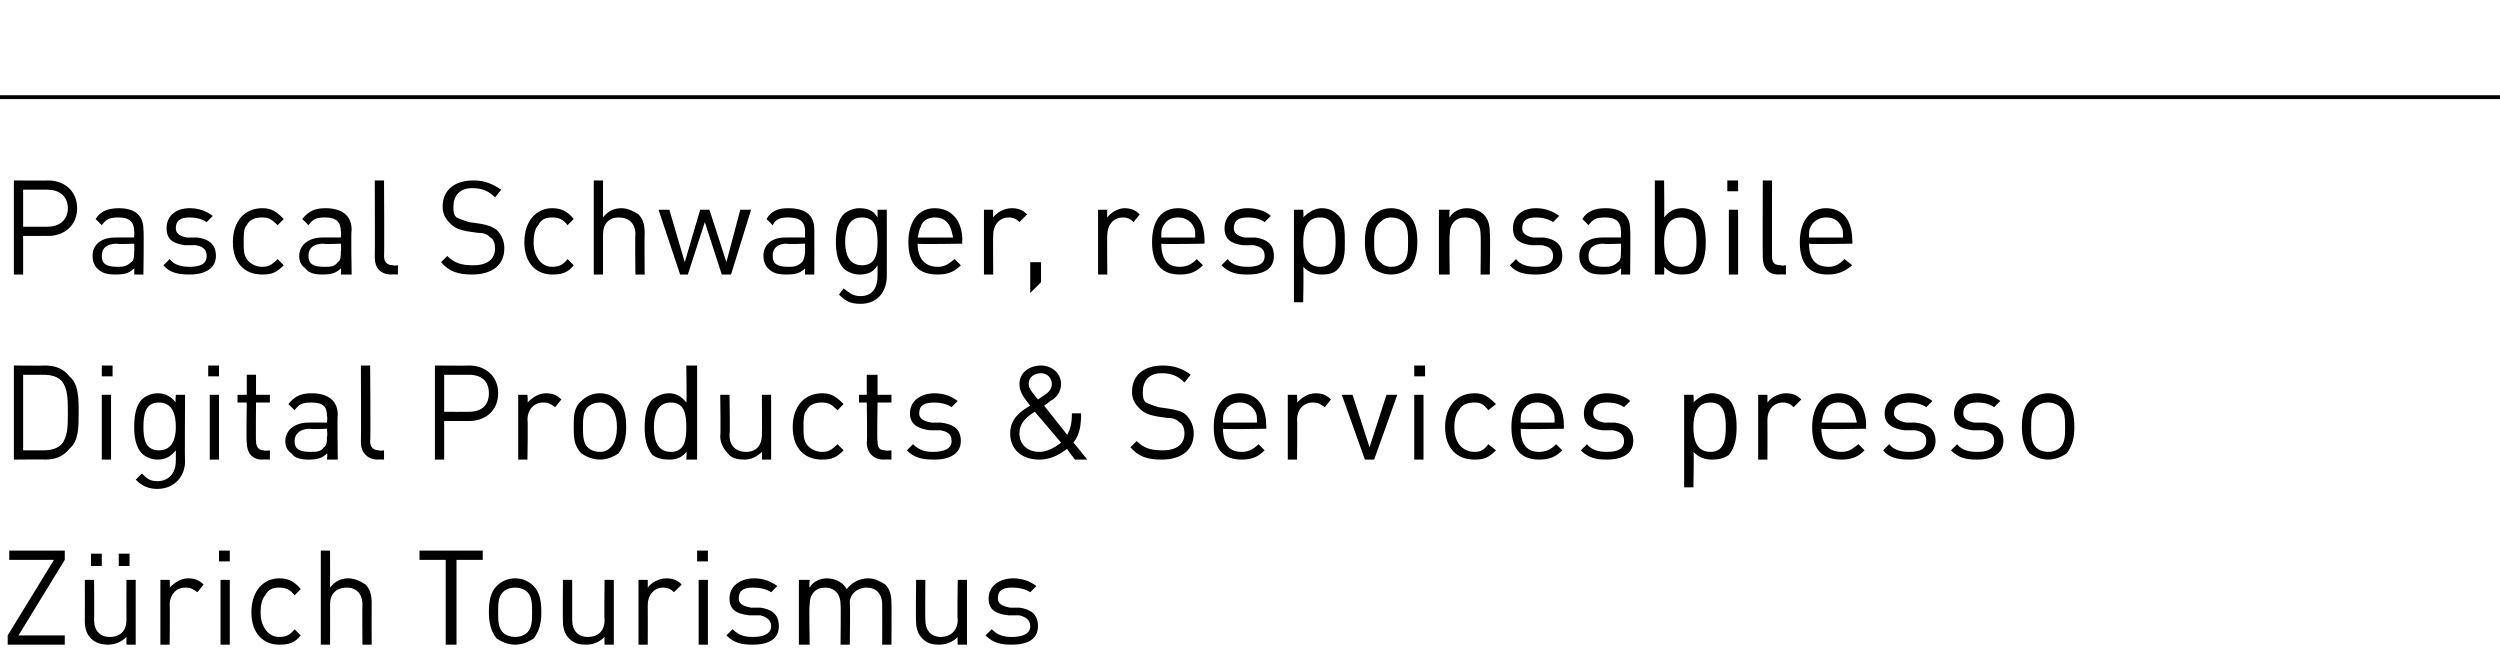
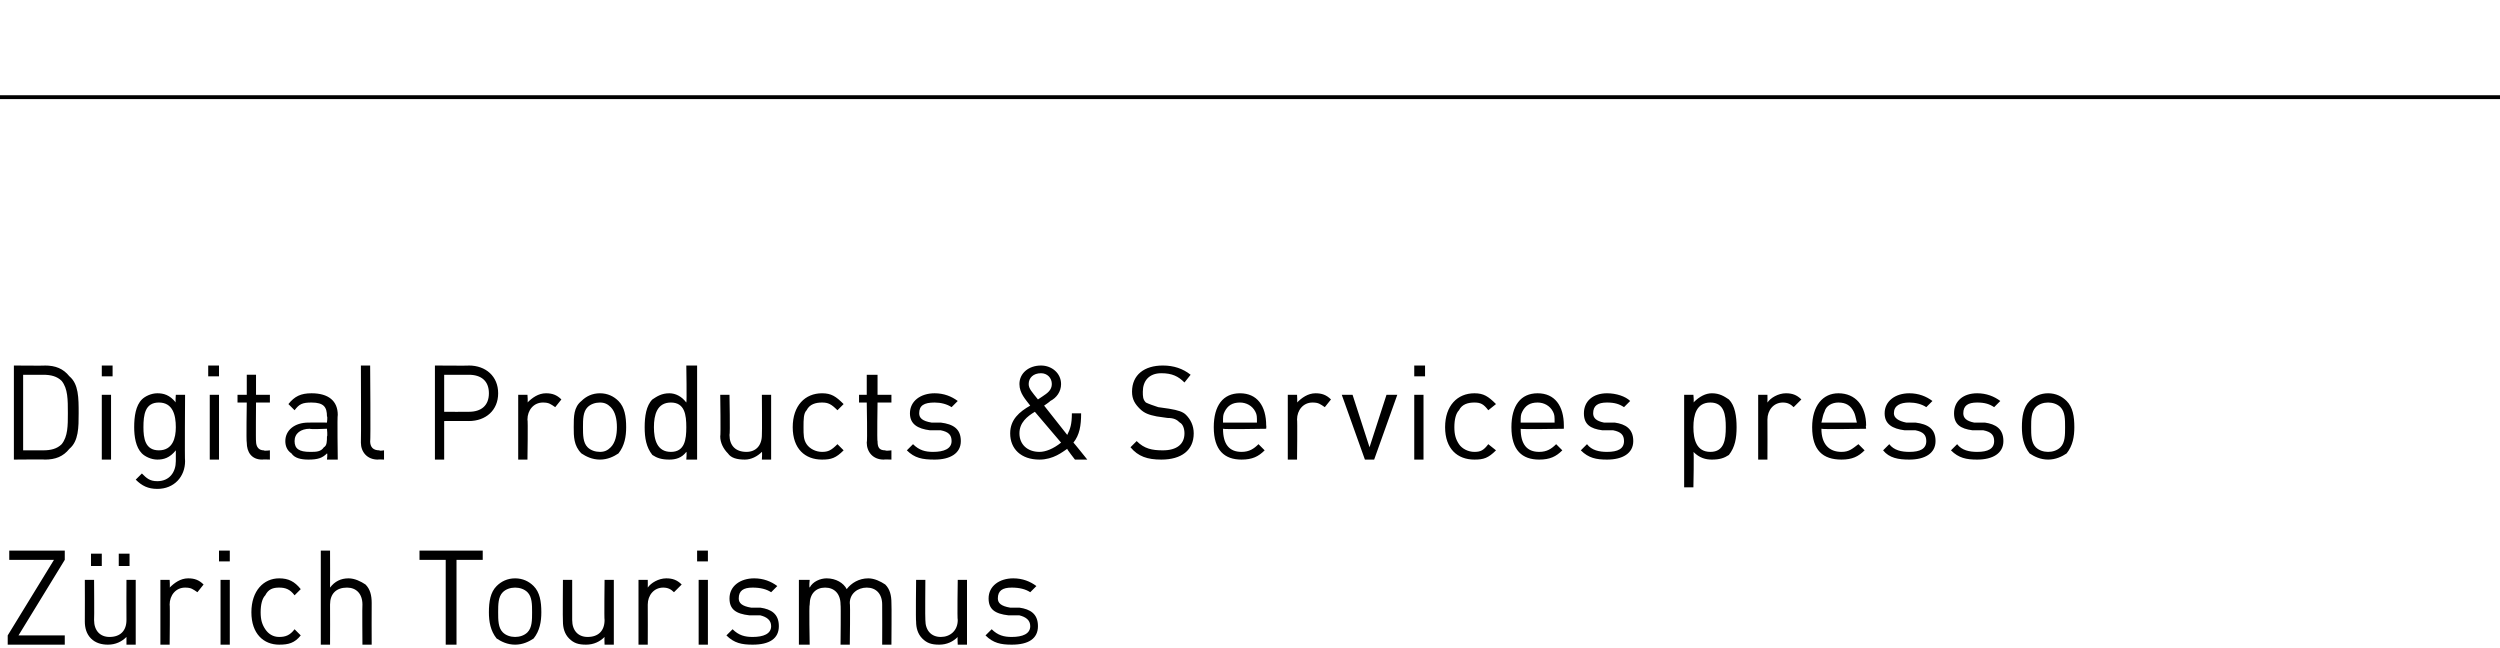
<svg xmlns="http://www.w3.org/2000/svg" version="1.1" width="162.1px" height="42px" viewBox="0 -8 162.1 42" style="top:-8px">
  <desc>Pascal Schwager, responsabile Digital Products &amp; Services presso Z rich Tourismus</desc>
  <defs />
  <g class="svg-textframe-paragraphrules">
    <line class="svg-paragraph-ruleabove" y1="-1.7" y2="-1.7" x1="0" x2="162.1" stroke="#000" stroke-width="0.25" />
  </g>
  <g id="Polygon7581">
    <path d="m4.2 28.3l-3 4.9l3 0l0 .6l-3.7 0l0-.6l3-4.9l-2.9 0l0-.6l3.6 0l0 .6zm4.6 5.5l-.6 0c0 0 0-.49 0-.5c-.3.3-.7.5-1.2.5c-.4 0-.8-.1-1.1-.4c-.3-.3-.4-.7-.4-1.1c.01-.04 0-2.7 0-2.7l.6 0c0 0 .02 2.57 0 2.6c0 .7.4 1.1 1 1.1c.7 0 1.1-.4 1.1-1.1c-.01-.03 0-2.6 0-2.6l.6 0l0 4.2zm-.4-5.1l-.7 0l0-.8l.7 0l0 .8zm-1.8 0l-.7 0l0-.8l.7 0l0 .8zm6.6 1.2c0 0-.4.5-.4.5c-.3-.2-.4-.3-.8-.3c-.6 0-1 .5-1 1.1c.03.01 0 2.6 0 2.6l-.6 0l0-4.2l.6 0c0 0 .03.5 0 .5c.3-.3.7-.6 1.2-.6c.4 0 .7.1 1 .4zm1.7 3.9l-.6 0l0-4.2l.6 0l0 4.2zm0-5.4l-.7 0l0-.7l.7 0l0 .7zm4.6 1.8c0 0-.4.4-.4.4c-.3-.4-.6-.5-1-.5c-.4 0-.7.1-.9.5c-.2.2-.3.6-.3 1.1c0 .5.1.8.3 1.1c.2.3.5.5.9.5c.4 0 .7-.1 1-.5c0 0 .4.4.4.4c-.4.5-.8.6-1.4.6c-1 0-1.8-.7-1.8-2.1c0-1.4.8-2.2 1.8-2.2c.6 0 1 .2 1.4.7zm1.9-.1c.3-.4.7-.6 1.2-.6c.4 0 .8.2 1.1.4c.3.3.4.7.4 1.2c-.01.01 0 2.7 0 2.7l-.6 0c0 0-.02-2.6 0-2.6c0-.7-.4-1.1-1-1.1c-.7 0-1.1.4-1.1 1.1c.01 0 0 2.6 0 2.6l-.6 0l0-6.1l.6 0c0 0 .01 2.36 0 2.4zm9.9-1.8l-1.7 0l0 5.5l-.7 0l0-5.5l-1.7 0l0-.6l4.1 0l0 .6zm3.3 1.7c.4.4.5 1 .5 1.7c0 .6-.1 1.2-.5 1.7c-.3.2-.7.4-1.2.4c-.5 0-.9-.2-1.2-.4c-.4-.5-.5-1.1-.5-1.7c0-.7.1-1.3.5-1.7c.3-.3.7-.5 1.2-.5c.5 0 .9.2 1.2.5zm-2 .4c-.3.3-.3.8-.3 1.3c0 .5 0 1 .3 1.3c.2.2.5.3.8.3c.3 0 .6-.1.8-.3c.3-.3.3-.8.3-1.3c0-.5 0-1-.3-1.3c-.2-.2-.5-.3-.8-.3c-.3 0-.6.1-.8.3zm7.2 3.4l-.6 0c0 0-.02-.49 0-.5c-.3.3-.7.5-1.2.5c-.5 0-.8-.1-1.1-.4c-.3-.3-.4-.7-.4-1.1c-.02-.04 0-2.7 0-2.7l.6 0c0 0 0 2.57 0 2.6c0 .7.4 1.1 1 1.1c.7 0 1.1-.4 1.1-1.1c-.03-.03 0-2.6 0-2.6l.6 0l0 4.2zm4.4-3.9c0 0-.5.5-.5.5c-.2-.2-.4-.3-.7-.3c-.6 0-1 .5-1 1.1c.01.01 0 2.6 0 2.6l-.6 0l0-4.2l.6 0c0 0 .01.5 0 .5c.2-.3.7-.6 1.2-.6c.4 0 .7.1 1 .4zm1.7 3.9l-.6 0l0-4.2l.6 0l0 4.2zm0-5.4l-.7 0l0-.7l.7 0l0 .7zm4.5 1.6c0 0-.4.4-.4.4c-.3-.2-.7-.3-1.2-.3c-.6 0-.9.2-.9.7c0 .3.2.5.8.6c0 0 .6 0 .6 0c.7.1 1.2.4 1.2 1.2c0 .8-.6 1.2-1.7 1.2c-.7 0-1.2-.1-1.7-.6c0 0 .4-.4.4-.4c.4.4.8.5 1.3.5c.7 0 1.2-.2 1.2-.7c0-.4-.3-.6-.7-.7c0 0-.7 0-.7 0c-.9-.1-1.3-.4-1.3-1.1c0-.8.7-1.3 1.6-1.3c.6 0 1.1.2 1.5.5zm7-.1c.3.3.4.7.4 1.2c.02 0 0 2.7 0 2.7l-.6 0c0 0 .01-2.6 0-2.6c0-.7-.4-1.1-1-1.1c-.6 0-1.1.4-1.1 1c.04.03 0 2.7 0 2.7l-.6 0c0 0 .03-2.6 0-2.6c0-.7-.4-1.1-1-1.1c-.6 0-1 .4-1 1.1c-.05 0 0 2.6 0 2.6l-.7 0l0-4.2l.7 0c0 0-.05.45 0 .5c.2-.4.7-.6 1.1-.6c.6 0 1.1.3 1.3.7c.3-.4.8-.7 1.4-.7c.4 0 .8.2 1.1.4zm5.3 3.9l-.6 0c0 0-.03-.49 0-.5c-.3.3-.7.5-1.2.5c-.5 0-.8-.1-1.1-.4c-.3-.3-.4-.7-.4-1.1c-.03-.04 0-2.7 0-2.7l.6 0c0 0-.02 2.57 0 2.6c0 .7.4 1.1 1 1.1c.6 0 1.1-.4 1.1-1.1c-.04-.03 0-2.6 0-2.6l.6 0l0 4.2zm4.5-3.8c0 0-.4.4-.4.4c-.3-.2-.7-.3-1.2-.3c-.6 0-.9.2-.9.7c0 .3.2.5.8.6c0 0 .6 0 .6 0c.7.1 1.2.4 1.2 1.2c0 .8-.6 1.2-1.7 1.2c-.7 0-1.2-.1-1.7-.6c0 0 .4-.4.4-.4c.4.4.8.5 1.3.5c.7 0 1.2-.2 1.2-.7c0-.4-.3-.6-.7-.7c0 0-.7 0-.7 0c-.9-.1-1.3-.4-1.3-1.1c0-.8.7-1.3 1.6-1.3c.6 0 1.1.2 1.5.5z" stroke="none" fill="#000" />
  </g>
  <g id="Polygon7580">
    <path d="m2.9 15.7c.7 0 1.2.2 1.6.7c.6.5.6 1.4.6 2.4c0 .9 0 1.8-.6 2.3c-.4.5-.9.7-1.6.7c.05-.02-2 0-2 0l0-6.1c0 0 2.05.02 2 0zm-1.4.6l0 4.9c0 0 1.34 0 1.3 0c.5 0 .9-.1 1.2-.4c.4-.5.4-1.2.4-2c0-.9 0-1.6-.4-2.1c-.3-.3-.7-.4-1.2-.4c.04 0-1.3 0-1.3 0zm5.7 5.5l-.6 0l0-4.2l.6 0l0 4.2zm.1-5.4l-.7 0l0-.7l.7 0l0 .7zm4.1 1.7c-.04-.01 0-.5 0-.5l.6 0c0 0-.03 4.3 0 4.3c0 1-.7 1.8-1.8 1.8c-.6 0-1-.2-1.4-.6c0 0 .4-.4.4-.4c.3.3.5.5 1 .5c.8 0 1.2-.6 1.2-1.3c0 0 0-.7 0-.7c-.4.5-.8.6-1.2.6c-.4 0-.8-.2-1-.4c-.4-.4-.5-1.1-.5-1.7c0-.7.1-1.4.5-1.8c.2-.2.6-.4 1-.4c.4 0 .8.1 1.2.6zm-2.1 1.6c0 .7.1 1.5 1 1.5c.9 0 1.1-.8 1.1-1.5c0-.8-.2-1.6-1.1-1.6c-.9 0-1 .8-1 1.6zm4.9 2.1l-.6 0l0-4.2l.6 0l0 4.2zm0-5.4l-.7 0l0-.7l.7 0l0 .7zm2.4 1.2l.9 0l0 .5l-.9 0c0 0-.02 2.54 0 2.5c0 .4.2.6.5.6c.04.05.4 0 .4 0l0 .6c0 0-.47-.02-.5 0c-.7 0-1-.5-1-1.1c-.04-.05 0-2.6 0-2.6l-.6 0l0-.5l.6 0l0-1.3l.6 0l0 1.3zm5.3 1.3c-.04.04 0 2.9 0 2.9l-.7 0c0 0 .05-.42 0-.4c-.3.3-.6.4-1.2.4c-.5 0-.9-.1-1.1-.4c-.3-.2-.4-.5-.4-.8c0-.7.6-1.2 1.5-1.2c0-.01 1.2 0 1.2 0c0 0 .05-.41 0-.4c0-.6-.2-.9-1-.9c-.6 0-.8.1-1.1.5c0 0-.4-.4-.4-.4c.4-.5.8-.7 1.5-.7c1.1 0 1.7.5 1.7 1.4zm-1.8.9c-.6 0-1 .3-1 .8c0 .5.3.7 1 .7c.4 0 .7 0 .9-.3c.2-.1.2-.4.2-.7c.05 0 0-.5 0-.5c0 0-1.12.05-1.1 0zm3.9.8c0 .4.2.6.6.6c0 .05.3 0 .3 0l0 .6c0 0-.41-.02-.4 0c-.7 0-1.1-.5-1.1-1.1c.02-.04 0-5 0-5l.6 0c0 0 .04 4.94 0 4.9zm6.4-4.9c1.1 0 1.9.7 1.9 1.8c0 1.1-.8 1.8-1.9 1.8c.04-.01-1.6 0-1.6 0l0 2.5l-.6 0l0-6.1c0 0 2.24.02 2.2 0zm-1.6.6l0 2.4c0 0 1.59.01 1.6 0c.8 0 1.3-.4 1.3-1.2c0-.8-.5-1.2-1.3-1.2c-.01 0-1.6 0-1.6 0zm7.6 1.6c0 0-.4.5-.4.5c-.3-.2-.4-.3-.8-.3c-.6 0-1 .5-1 1.1c.04.01 0 2.6 0 2.6l-.6 0l0-4.2l.6 0c0 0 .04.5 0 .5c.3-.3.7-.6 1.2-.6c.4 0 .7.1 1 .4zm3.7.1c.4.4.5 1 .5 1.7c0 .6-.1 1.2-.5 1.7c-.3.2-.7.4-1.2.4c-.5 0-.9-.2-1.2-.4c-.5-.5-.5-1.1-.5-1.7c0-.7 0-1.3.5-1.7c.3-.3.7-.5 1.2-.5c.5 0 .9.2 1.2.5zm-2 .4c-.3.3-.3.8-.3 1.3c0 .5 0 1 .3 1.3c.2.2.5.3.8.3c.3 0 .5-.1.7-.3c.3-.3.4-.8.4-1.3c0-.5-.1-1-.4-1.3c-.2-.2-.4-.3-.7-.3c-.3 0-.6.1-.8.3zm7.1 3.4l-.7 0c0 0 .04-.52 0-.5c-.3.4-.7.5-1.1.5c-.5 0-.8-.1-1.1-.3c-.4-.5-.5-1.1-.5-1.8c0-.7.1-1.4.5-1.8c.3-.2.6-.4 1.1-.4c.4 0 .8.2 1.1.6c.04-.01 0-2.4 0-2.4l.7 0l0 6.1zm-2.8-2.1c0 .8.2 1.6 1.1 1.6c.9 0 1-.8 1-1.6c0-.8-.1-1.6-1-1.6c-.9 0-1.1.8-1.1 1.6zm7.6 2.1l-.6 0c0 0 .03-.49 0-.5c-.3.3-.7.5-1.1.5c-.5 0-.9-.1-1.1-.4c-.3-.3-.5-.7-.5-1.1c.04-.04 0-2.7 0-2.7l.6 0c0 0 .05 2.57 0 2.6c0 .7.4 1.1 1.1 1.1c.6 0 1-.4 1-1.1c.02-.03 0-2.6 0-2.6l.6 0l0 4.2zm4.7-3.6c0 0-.4.4-.4.4c-.4-.4-.6-.5-1-.5c-.4 0-.8.1-1 .5c-.2.2-.2.6-.2 1.1c0 .5 0 .8.2 1.1c.2.3.6.5 1 .5c.4 0 .6-.1 1-.5c0 0 .4.4.4.4c-.5.5-.8.6-1.4.6c-1.1 0-1.9-.7-1.9-2.1c0-1.4.8-2.2 1.9-2.2c.6 0 .9.2 1.4.7zm2.2-.6l.9 0l0 .5l-.9 0c0 0-.04 2.54 0 2.5c0 .4.1.6.5.6c.03.05.4 0 .4 0l0 .6c0 0-.48-.02-.5 0c-.7 0-1.1-.5-1.1-1.1c.05-.05 0-2.6 0-2.6l-.5 0l0-.5l.5 0l0-1.3l.7 0l0 1.3zm5.2.4c0 0-.4.4-.4.4c-.3-.2-.7-.3-1.1-.3c-.7 0-1 .2-1 .7c0 .3.2.5.8.6c0 0 .6 0 .6 0c.8.1 1.3.4 1.3 1.2c0 .8-.7 1.2-1.7 1.2c-.8 0-1.3-.1-1.8-.6c0 0 .4-.4.4-.4c.4.4.8.5 1.3.5c.7 0 1.2-.2 1.2-.7c0-.4-.2-.6-.7-.7c0 0-.7 0-.7 0c-.8-.1-1.3-.4-1.3-1.1c0-.8.7-1.3 1.6-1.3c.6 0 1.1.2 1.5.5zm6.7-1.1c0 .5-.3.9-.7 1.1c0 .03-.4.3-.4.3c0 0 1.5 1.9 1.5 1.9c.2-.4.3-.7.3-1.4c0 0 .6 0 .6 0c0 .8-.1 1.4-.5 1.9c-.01-.04.9 1.1.9 1.1l-.8 0c0 0-.54-.69-.5-.7c-.3.2-.9.7-1.8.7c-1.2 0-1.9-.7-1.9-1.7c0-.9.6-1.4 1.3-1.8c-.3-.4-.7-.8-.7-1.4c0-.7.6-1.2 1.4-1.2c.7 0 1.3.5 1.3 1.2zm-1.7 1.8c-.5.3-1 .7-1 1.4c0 .7.5 1.2 1.3 1.2c.4 0 .9-.2 1.4-.6c0 0-1.7-2-1.7-2zm-.4-1.8c0 .3.2.5.6 1c0 0 .3-.2.3-.2c.3-.2.6-.4.6-.8c0-.4-.3-.7-.7-.7c-.5 0-.8.3-.8.7zm10.5-.6c0 0-.4.5-.4.5c-.4-.4-.8-.6-1.5-.6c-.8 0-1.2.5-1.2 1.2c0 .3 0 .5.2.7c.2.1.5.2.8.3c0 0 .7.1.7.1c.6.1.9.2 1.1.4c.3.3.5.7.5 1.2c0 1.1-.8 1.7-2.1 1.7c-.9 0-1.5-.2-2-.8c0 0 .4-.4.4-.4c.5.5 1 .6 1.7.6c.9 0 1.4-.4 1.4-1.1c0-.3-.1-.6-.3-.7c-.2-.2-.4-.3-.8-.3c0 0-.7-.1-.7-.1c-.5-.1-.8-.2-1.1-.5c-.3-.3-.5-.6-.5-1.1c0-1.1.8-1.7 2-1.7c.7 0 1.3.2 1.8.6zm4.9 3.3c.02-.03 0 .2 0 .2c0 0-2.81.05-2.8 0c0 1 .4 1.5 1.2 1.5c.5 0 .8-.2 1.1-.5c0 0 .4.4.4.4c-.4.4-.8.6-1.5.6c-1.1 0-1.8-.6-1.8-2.1c0-1.4.6-2.2 1.7-2.2c1.1 0 1.7.8 1.7 2.1zm-2.7-.9c-.1.2-.1.3-.1.7c0 0 2.2 0 2.2 0c0-.4 0-.5-.1-.7c-.2-.4-.6-.6-1-.6c-.5 0-.8.2-1 .6zm6.9-.8c0 0-.4.5-.4.5c-.3-.2-.4-.3-.8-.3c-.6 0-1 .5-1 1.1c.03.01 0 2.6 0 2.6l-.6 0l0-4.2l.6 0c0 0 .03.5 0 .5c.3-.3.7-.6 1.2-.6c.4 0 .7.1 1 .4zm.7-.3l.7 0l1.1 3.4l1.1-3.4l.7 0l-1.5 4.2l-.6 0l-1.5-4.2zm5.3 4.2l-.6 0l0-4.2l.6 0l0 4.2zm.1-5.4l-.7 0l0-.7l.7 0l0 .7zm4.6 1.8c0 0-.5.4-.5.4c-.3-.4-.5-.5-.9-.5c-.4 0-.8.1-1 .5c-.2.2-.3.6-.3 1.1c0 .5.1.8.3 1.1c.2.3.6.5 1 .5c.4 0 .6-.1.9-.5c0 0 .5.4.5.4c-.5.5-.8.6-1.4.6c-1.1 0-1.9-.7-1.9-2.1c0-1.4.8-2.2 1.9-2.2c.6 0 .9.2 1.4.7zm4.4 1.4c0-.03 0 .2 0 .2c0 0-2.82.05-2.8 0c0 1 .4 1.5 1.2 1.5c.5 0 .8-.2 1.1-.5c0 0 .4.4.4.4c-.4.4-.8.6-1.5.6c-1.1 0-1.8-.6-1.8-2.1c0-1.4.6-2.2 1.7-2.2c1.1 0 1.7.8 1.7 2.1zm-2.7-.9c-.1.2-.1.3-.1.7c0 0 2.2 0 2.2 0c0-.4 0-.5-.1-.7c-.2-.4-.6-.6-1-.6c-.5 0-.8.2-1 .6zm7-.7c0 0-.4.4-.4.4c-.3-.2-.6-.3-1.1-.3c-.6 0-.9.2-.9.7c0 .3.2.5.7.6c0 0 .7 0 .7 0c.7.1 1.2.4 1.2 1.2c0 .8-.7 1.2-1.7 1.2c-.7 0-1.2-.1-1.7-.6c0 0 .4-.4.4-.4c.3.4.8.5 1.3.5c.7 0 1.1-.2 1.1-.7c0-.4-.2-.6-.7-.7c0 0-.7 0-.7 0c-.8-.1-1.2-.4-1.2-1.1c0-.8.6-1.3 1.5-1.3c.6 0 1.2.2 1.5.5zm6.4-.1c.4.4.5 1.1.5 1.8c0 .7-.1 1.3-.5 1.8c-.3.2-.6.3-1.1.3c-.4 0-.8-.1-1.2-.5c.05-.02 0 2.3 0 2.3l-.6 0l0-6l.6 0c0 0 .05.49 0 .5c.4-.4.8-.6 1.2-.6c.5 0 .8.2 1.1.4zm-2.3 1.8c0 .8.2 1.6 1.1 1.6c.9 0 1-.8 1-1.6c0-.8-.1-1.6-1-1.6c-.9 0-1.1.8-1.1 1.6zm7-1.8c0 0-.5.5-.5.5c-.2-.2-.4-.3-.7-.3c-.6 0-1 .5-1 1.1c.01.01 0 2.6 0 2.6l-.6 0l0-4.2l.6 0c0 0 .01.5 0 .5c.2-.3.7-.6 1.2-.6c.4 0 .7.1 1 .4zm4.2 1.7c-.04-.03 0 .2 0 .2c0 0-2.86.05-2.9 0c0 1 .5 1.5 1.3 1.5c.5 0 .7-.2 1.1-.5c0 0 .4.4.4.4c-.4.4-.8.6-1.5.6c-1.2 0-1.9-.6-1.9-2.1c0-1.4.7-2.2 1.7-2.2c1.1 0 1.8.8 1.8 2.1zm-2.7-.9c-.1.2-.1.3-.2.7c0 0 2.3 0 2.3 0c-.1-.4-.1-.5-.2-.7c-.2-.4-.5-.6-1-.6c-.4 0-.8.2-.9.6zm7-.7c0 0-.4.4-.4.4c-.3-.2-.7-.3-1.1-.3c-.6 0-1 .2-1 .7c0 .3.3.5.8.6c0 0 .6 0 .6 0c.8.1 1.3.4 1.3 1.2c0 .8-.7 1.2-1.7 1.2c-.7 0-1.3-.1-1.7-.6c0 0 .4-.4.4-.4c.3.4.8.5 1.3.5c.7 0 1.1-.2 1.1-.7c0-.4-.2-.6-.7-.7c0 0-.7 0-.7 0c-.8-.1-1.3-.4-1.3-1.1c0-.8.7-1.3 1.6-1.3c.6 0 1.1.2 1.5.5zm4.4 0c0 0-.4.4-.4.4c-.3-.2-.6-.3-1.1-.3c-.6 0-.9.2-.9.7c0 .3.2.5.7.6c0 0 .7 0 .7 0c.7.1 1.2.4 1.2 1.2c0 .8-.7 1.2-1.7 1.2c-.7 0-1.2-.1-1.7-.6c0 0 .4-.4.4-.4c.3.4.8.5 1.3.5c.7 0 1.1-.2 1.1-.7c0-.4-.2-.6-.7-.7c0 0-.7 0-.7 0c-.8-.1-1.2-.4-1.2-1.1c0-.8.6-1.3 1.5-1.3c.6 0 1.1.2 1.5.5zm4.3 0c.4.4.5 1 .5 1.7c0 .6-.1 1.2-.5 1.7c-.3.2-.7.4-1.2.4c-.5 0-.9-.2-1.2-.4c-.4-.5-.5-1.1-.5-1.7c0-.7.1-1.3.5-1.7c.3-.3.7-.5 1.2-.5c.5 0 .9.2 1.2.5zm-2 .4c-.3.3-.3.8-.3 1.3c0 .5 0 1 .3 1.3c.2.2.5.3.8.3c.3 0 .6-.1.8-.3c.3-.3.3-.8.3-1.3c0-.5 0-1-.3-1.3c-.2-.2-.5-.3-.8-.3c-.3 0-.6.1-.8.3z" stroke="none" fill="#000" />
  </g>
  <g id="Polygon7579">
-     <path d="m3.1 3.7c1.1 0 1.9.7 1.9 1.8c0 1.1-.8 1.8-1.9 1.8c.03-.01-1.6 0-1.6 0l0 2.5l-.6 0l0-6.1c0 0 2.23.02 2.2 0zm-1.6.6l0 2.4c0 0 1.58.01 1.6 0c.7 0 1.3-.4 1.3-1.2c0-.8-.6-1.2-1.3-1.2c-.02 0-1.6 0-1.6 0zm7.8 2.6c.04.04 0 2.9 0 2.9l-.6 0c0 0 .02-.42 0-.4c-.3.3-.6.4-1.2.4c-.6 0-.9-.1-1.2-.4c-.2-.2-.3-.5-.3-.8c0-.7.5-1.2 1.5-1.2c-.03-.01 1.2 0 1.2 0c0 0 .02-.41 0-.4c0-.6-.3-.9-1-.9c-.6 0-.8.1-1.1.5c0 0-.4-.4-.4-.4c.3-.5.8-.7 1.5-.7c1.1 0 1.6.5 1.6 1.4zm-1.7.9c-.7 0-1 .3-1 .8c0 .5.3.7 1 .7c.3 0 .6 0 .9-.3c.2-.1.2-.4.2-.7c.02 0 0-.5 0-.5c0 0-1.14.05-1.1 0zm6.2-1.8c0 0-.4.4-.4.4c-.3-.2-.7-.3-1.1-.3c-.6 0-.9.2-.9.7c0 .3.2.5.7.6c0 0 .7 0 .7 0c.7.1 1.2.4 1.2 1.2c0 .8-.7 1.2-1.7 1.2c-.7 0-1.3-.1-1.7-.6c0 0 .4-.4.4-.4c.3.4.8.5 1.3.5c.7 0 1.1-.2 1.1-.7c0-.4-.2-.6-.7-.7c0 0-.7 0-.7 0c-.8-.1-1.2-.4-1.2-1.1c0-.8.6-1.3 1.5-1.3c.6 0 1.1.2 1.5.5zm4.6.2c0 0-.4.4-.4.4c-.4-.4-.6-.5-1-.5c-.4 0-.8.1-1 .5c-.2.2-.2.6-.2 1.1c0 .5 0 .8.2 1.1c.2.3.6.5 1 .5c.4 0 .6-.1 1-.5c0 0 .4.4.4.4c-.5.5-.8.6-1.4.6c-1.1 0-1.9-.7-1.9-2.1c0-1.4.8-2.2 1.9-2.2c.6 0 .9.2 1.4.7zm4.4.7c-.05.04 0 2.9 0 2.9l-.7 0c0 0 .04-.42 0-.4c-.3.3-.6.4-1.2.4c-.5 0-.9-.1-1.1-.4c-.3-.2-.4-.5-.4-.8c0-.7.6-1.2 1.5-1.2c-.01-.01 1.2 0 1.2 0c0 0 .04-.41 0-.4c0-.6-.3-.9-1-.9c-.6 0-.8.1-1.1.5c0 0-.4-.4-.4-.4c.4-.5.8-.7 1.5-.7c1.1 0 1.7.5 1.7 1.4zm-1.8.9c-.7 0-1 .3-1 .8c0 .5.3.7 1 .7c.4 0 .7 0 .9-.3c.2-.1.2-.4.2-.7c.04 0 0-.5 0-.5c0 0-1.12.05-1.1 0zm3.9.8c0 .4.2.6.6.6c-.01.05.3 0 .3 0l0 .6c0 0-.42-.02-.4 0c-.8 0-1.1-.5-1.1-1.1c.02-.04 0-5 0-5l.6 0c0 0 .03 4.94 0 4.9zm7.6-4.3c0 0-.4.5-.4.5c-.4-.4-.8-.6-1.5-.6c-.8 0-1.2.5-1.2 1.2c0 .3 0 .5.2.7c.2.1.5.2.8.3c0 0 .7.1.7.1c.6.1.8.2 1.1.4c.3.3.5.7.5 1.2c0 1.1-.8 1.7-2.1 1.7c-.9 0-1.5-.2-2-.8c0 0 .4-.4.4-.4c.5.5 1 .6 1.7.6c.9 0 1.4-.4 1.4-1.1c0-.3-.1-.6-.3-.7c-.2-.2-.4-.3-.8-.3c0 0-.7-.1-.7-.1c-.5-.1-.8-.2-1.1-.5c-.3-.3-.5-.6-.5-1.1c0-1.1.8-1.7 2-1.7c.7 0 1.2.2 1.8.6zm4.7 1.9c0 0-.4.4-.4.4c-.3-.4-.6-.5-1-.5c-.4 0-.7.1-.9.5c-.2.2-.3.6-.3 1.1c0 .5.1.8.3 1.1c.2.3.5.5.9.5c.4 0 .7-.1 1-.5c0 0 .4.4.4.4c-.4.5-.8.6-1.4.6c-1 0-1.8-.7-1.8-2.1c0-1.4.8-2.2 1.8-2.2c.6 0 1 .2 1.4.7zm1.9-.1c.3-.4.7-.6 1.2-.6c.4 0 .8.2 1.1.4c.3.3.4.7.4 1.2c-.02.01 0 2.7 0 2.7l-.6 0c0 0-.03-2.6 0-2.6c0-.7-.4-1.1-1.1-1.1c-.6 0-1 .4-1 1.1c0 0 0 2.6 0 2.6l-.6 0l0-6.1l.6 0c0 0 0 2.36 0 2.4zm3.6-.5l.7 0l1 3.4l1-3.4l.6 0l1.1 3.4l.9-3.4l.7 0l-1.3 4.2l-.6 0l-1.1-3.4l-1.1 3.4l-.5 0l-1.4-4.2zm10.1 1.3c.01.04 0 2.9 0 2.9l-.6 0c0 0 0-.42 0-.4c-.3.3-.6.4-1.2.4c-.6 0-.9-.1-1.2-.4c-.2-.2-.3-.5-.3-.8c0-.7.5-1.2 1.4-1.2c.05-.01 1.3 0 1.3 0c0 0 0-.41 0-.4c0-.6-.3-.9-1.1-.9c-.5 0-.8.1-1 .5c0 0-.4-.4-.4-.4c.3-.5.7-.7 1.4-.7c1.2 0 1.7.5 1.7 1.4zm-1.8.9c-.6 0-.9.3-.9.8c0 .5.3.7 1 .7c.3 0 .6 0 .9-.3c.1-.1.2-.4.2-.7c0 0 0-.5 0-.5c0 0-1.17.05-1.2 0zm5.9-1.7c.01-.01 0-.5 0-.5l.6 0c0 0 .01 4.3 0 4.3c0 1-.6 1.8-1.7 1.8c-.7 0-1-.2-1.4-.6c0 0 .3-.4.3-.4c.4.3.6.5 1.1.5c.8 0 1.1-.6 1.1-1.3c0 0 0-.7 0-.7c-.3.5-.7.6-1.2.6c-.4 0-.8-.2-1-.4c-.4-.4-.5-1.1-.5-1.7c0-.7.1-1.4.5-1.8c.2-.2.6-.4 1-.4c.5 0 .9.1 1.2.6zm-2.1 1.6c0 .7.2 1.5 1.1 1.5c.9 0 1-.8 1-1.5c0-.8-.1-1.6-1-1.6c-.9 0-1.1.8-1.1 1.6zm7.6-.1c-.04-.03 0 .2 0 .2c0 0-2.86.05-2.9 0c0 1 .5 1.5 1.3 1.5c.5 0 .7-.2 1.1-.5c0 0 .4.4.4.4c-.4.4-.8.6-1.5.6c-1.2 0-1.9-.6-1.9-2.1c0-1.4.7-2.2 1.7-2.2c1.1 0 1.8.8 1.8 2.1zm-2.7-.9c-.1.2-.1.3-.2.7c0 0 2.3 0 2.3 0c-.1-.4-.1-.5-.2-.7c-.2-.4-.5-.6-1-.6c-.4 0-.8.2-.9.6zm6.9-.8c0 0-.5.5-.5.5c-.2-.2-.4-.3-.7-.3c-.6 0-1 .5-1 1.1c-.02.01 0 2.6 0 2.6l-.6 0l0-4.2l.6 0c0 0-.02.5 0 .5c.2-.3.7-.6 1.2-.6c.4 0 .7.1 1 .4zm.9 4.4l-.7.7l0-2l.7 0l0 1.3zm6.4-4.4c0 0-.4.5-.4.5c-.2-.2-.4-.3-.7-.3c-.6 0-1 .5-1 1.1c-.03.01 0 2.6 0 2.6l-.6 0l0-4.2l.6 0c0 0-.03.5 0 .5c.2-.3.7-.6 1.1-.6c.4 0 .7.1 1 .4zm4.2 1.7c.01-.03 0 .2 0 .2c0 0-2.81.05-2.8 0c0 1 .4 1.5 1.2 1.5c.5 0 .8-.2 1.1-.5c0 0 .4.4.4.4c-.4.4-.8.6-1.5.6c-1.1 0-1.8-.6-1.8-2.1c0-1.4.6-2.2 1.7-2.2c1.1 0 1.7.8 1.7 2.1zm-2.7-.9c-.1.2-.1.3-.1.7c0 0 2.2 0 2.2 0c0-.4 0-.5-.1-.7c-.2-.4-.6-.6-1-.6c-.5 0-.8.2-1 .6zm7-.7c0 0-.4.4-.4.4c-.3-.2-.6-.3-1.1-.3c-.6 0-.9.2-.9.7c0 .3.2.5.7.6c0 0 .7 0 .7 0c.7.1 1.2.4 1.2 1.2c0 .8-.6 1.2-1.7 1.2c-.7 0-1.2-.1-1.7-.6c0 0 .4-.4.4-.4c.3.4.8.5 1.3.5c.7 0 1.1-.2 1.1-.7c0-.4-.2-.6-.7-.7c0 0-.7 0-.7 0c-.8-.1-1.2-.4-1.2-1.1c0-.8.6-1.3 1.5-1.3c.6 0 1.2.2 1.5.5zm4.3-.1c.5.4.5 1.1.5 1.8c0 .7 0 1.3-.5 1.8c-.2.2-.5.3-1 .3c-.4 0-.8-.1-1.2-.5c.04-.02 0 2.3 0 2.3l-.6 0l0-6l.6 0c0 0 .04.49 0 .5c.4-.4.8-.6 1.2-.6c.5 0 .8.2 1 .4zm-2.2 1.8c0 .8.2 1.6 1.1 1.6c.9 0 1-.8 1-1.6c0-.8-.1-1.6-1-1.6c-.9 0-1.1.8-1.1 1.6zm6.9-1.7c.4.4.5 1 .5 1.7c0 .6-.1 1.2-.5 1.7c-.3.2-.7.4-1.2.4c-.5 0-.9-.2-1.2-.4c-.4-.5-.5-1.1-.5-1.7c0-.7.1-1.3.5-1.7c.3-.3.7-.5 1.2-.5c.5 0 .9.2 1.2.5zm-1.9.4c-.4.3-.4.8-.4 1.3c0 .5 0 1 .4 1.3c.2.2.4.3.7.3c.3 0 .6-.1.8-.3c.3-.3.3-.8.3-1.3c0-.5 0-1-.3-1.3c-.2-.2-.5-.3-.8-.3c-.3 0-.5.1-.7.3zm6.7-.5c.3.3.4.7.4 1.2c.04.01 0 2.7 0 2.7l-.6 0c0 0 .03-2.6 0-2.6c0-.7-.4-1.1-1-1.1c-.6 0-1 .4-1 1.1c-.04 0 0 2.6 0 2.6l-.7 0l0-4.2l.7 0c0 0-.05.46 0 .5c.2-.4.7-.6 1.1-.6c.5 0 .9.2 1.1.4zm4.9.1c0 0-.4.4-.4.4c-.3-.2-.7-.3-1.1-.3c-.6 0-.9.2-.9.7c0 .3.2.5.7.6c0 0 .7 0 .7 0c.7.1 1.2.4 1.2 1.2c0 .8-.7 1.2-1.7 1.2c-.7 0-1.3-.1-1.7-.6c0 0 .4-.4.4-.4c.3.4.8.5 1.3.5c.7 0 1.1-.2 1.1-.7c0-.4-.2-.6-.7-.7c0 0-.7 0-.7 0c-.8-.1-1.2-.4-1.2-1.1c0-.8.6-1.3 1.5-1.3c.6 0 1.1.2 1.5.5zm4.6.9c.03.04 0 2.9 0 2.9l-.6 0c0 0 .02-.42 0-.4c-.3.3-.6.4-1.2.4c-.6 0-.9-.1-1.2-.4c-.2-.2-.3-.5-.3-.8c0-.7.5-1.2 1.5-1.2c-.03-.01 1.2 0 1.2 0c0 0 .02-.41 0-.4c0-.6-.3-.9-1-.9c-.6 0-.8.1-1.1.5c0 0-.4-.4-.4-.4c.3-.5.8-.7 1.5-.7c1.1 0 1.6.5 1.6 1.4zm-1.7.9c-.7 0-1 .3-1 .8c0 .5.3.7 1 .7c.3 0 .6 0 .9-.3c.2-.1.2-.4.2-.7c.02 0 0-.5 0-.5c0 0-1.14.05-1.1 0zm3.9-1.7c.4-.5.8-.6 1.2-.6c.4 0 .8.2 1 .4c.4.4.5 1.1.5 1.8c0 .7-.1 1.3-.5 1.8c-.2.2-.6.3-1 .3c-.5 0-.8-.1-1.2-.5c.03-.02 0 .5 0 .5l-.6 0l0-6.1l.6 0c0 0 .03 2.38 0 2.4zm0 1.6c0 .8.2 1.6 1.1 1.6c.9 0 1-.8 1-1.6c0-.8-.1-1.6-1-1.6c-.9 0-1.1.8-1.1 1.6zm4.8 2.1l-.6 0l0-4.2l.6 0l0 4.2zm0-5.4l-.7 0l0-.7l.7 0l0 .7zm2.2 4.2c0 .4.1.6.6.6c-.05.05.3 0 .3 0l0 .6c0 0-.46-.02-.5 0c-.7 0-1-.5-1-1.1c-.02-.04 0-5 0-5l.6 0c0 0-.01 4.94 0 4.9zm5.2-1c.04-.03 0 .2 0 .2c0 0-2.78.05-2.8 0c0 1 .4 1.5 1.3 1.5c.4 0 .7-.2 1-.5c0 0 .5.4.5.4c-.5.4-.9.6-1.6.6c-1.1 0-1.8-.6-1.8-2.1c0-1.4.7-2.2 1.7-2.2c1.1 0 1.7.8 1.7 2.1zm-2.7-.9c-.1.2-.1.3-.1.7c0 0 2.2 0 2.2 0c0-.4 0-.5-.1-.7c-.2-.4-.5-.6-1-.6c-.4 0-.8.2-1 .6z" stroke="none" fill="#000" />
-   </g>
+     </g>
</svg>